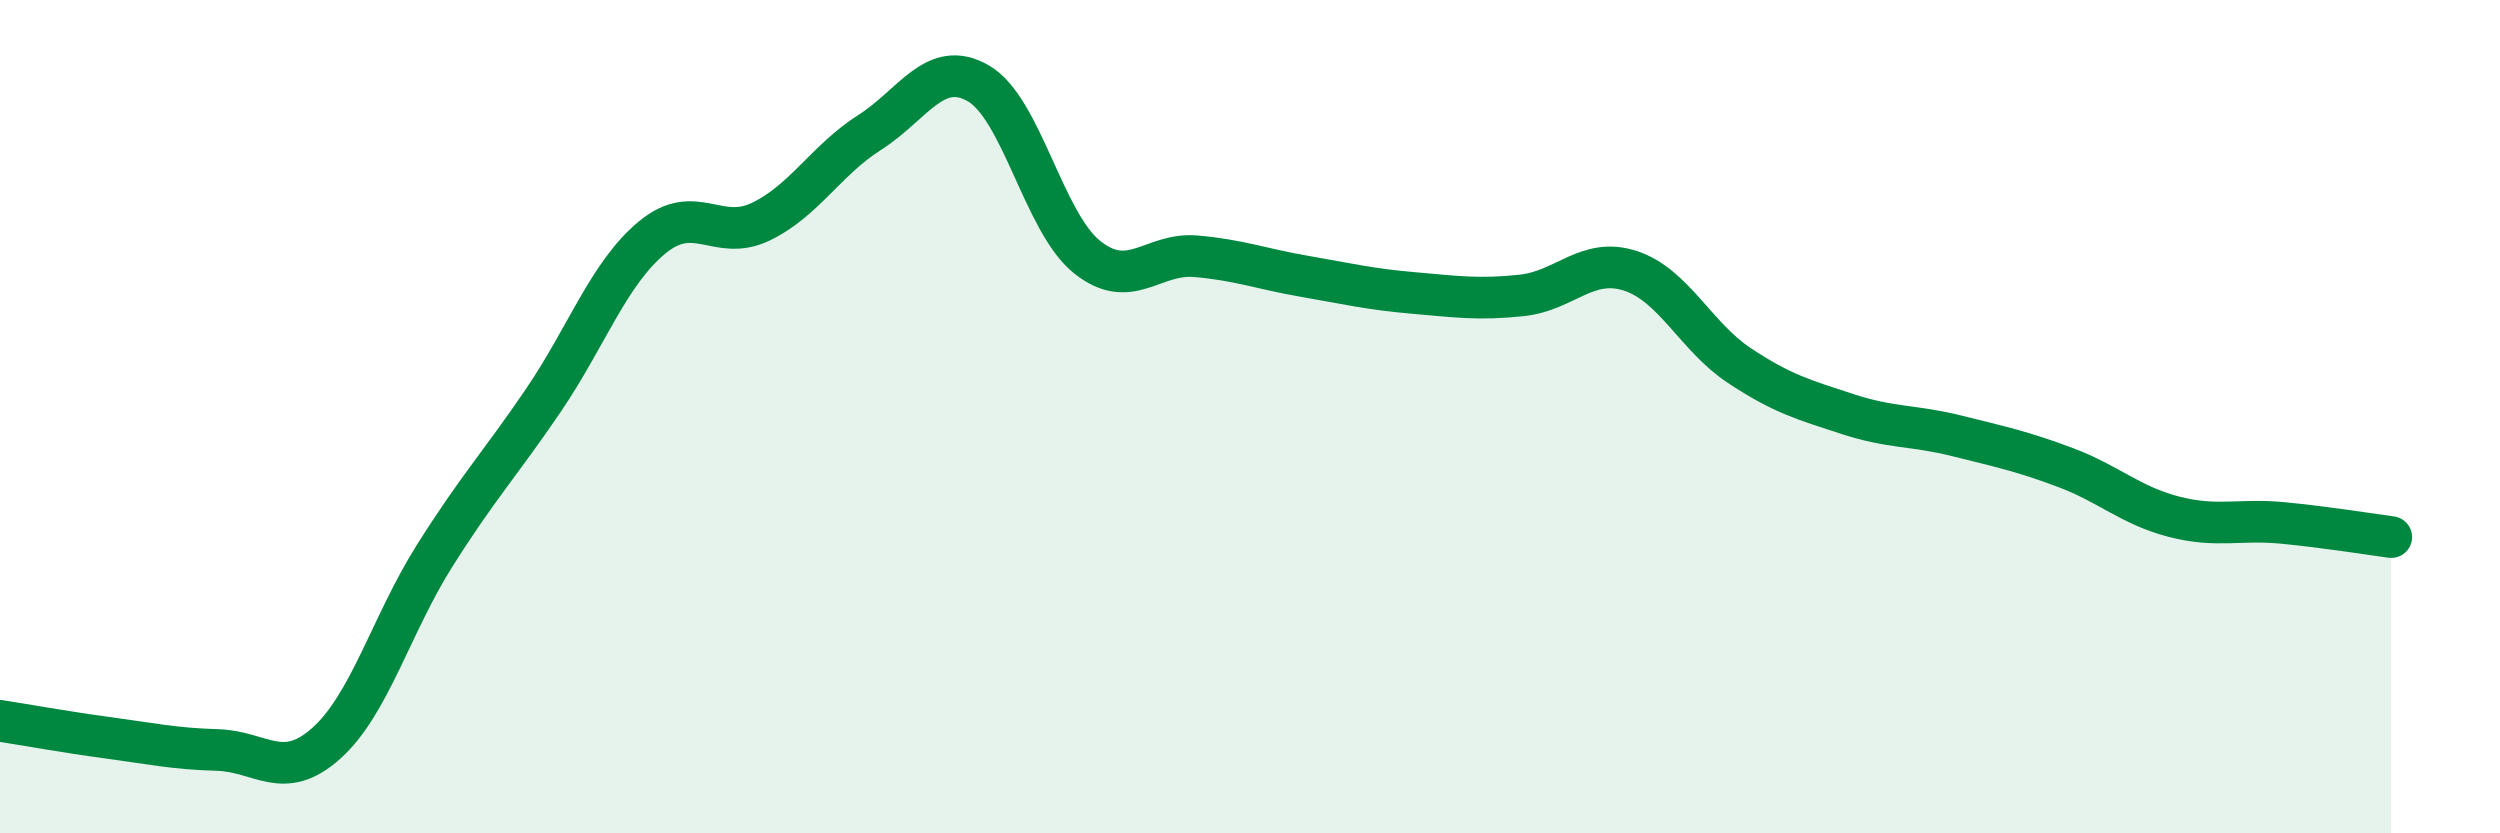
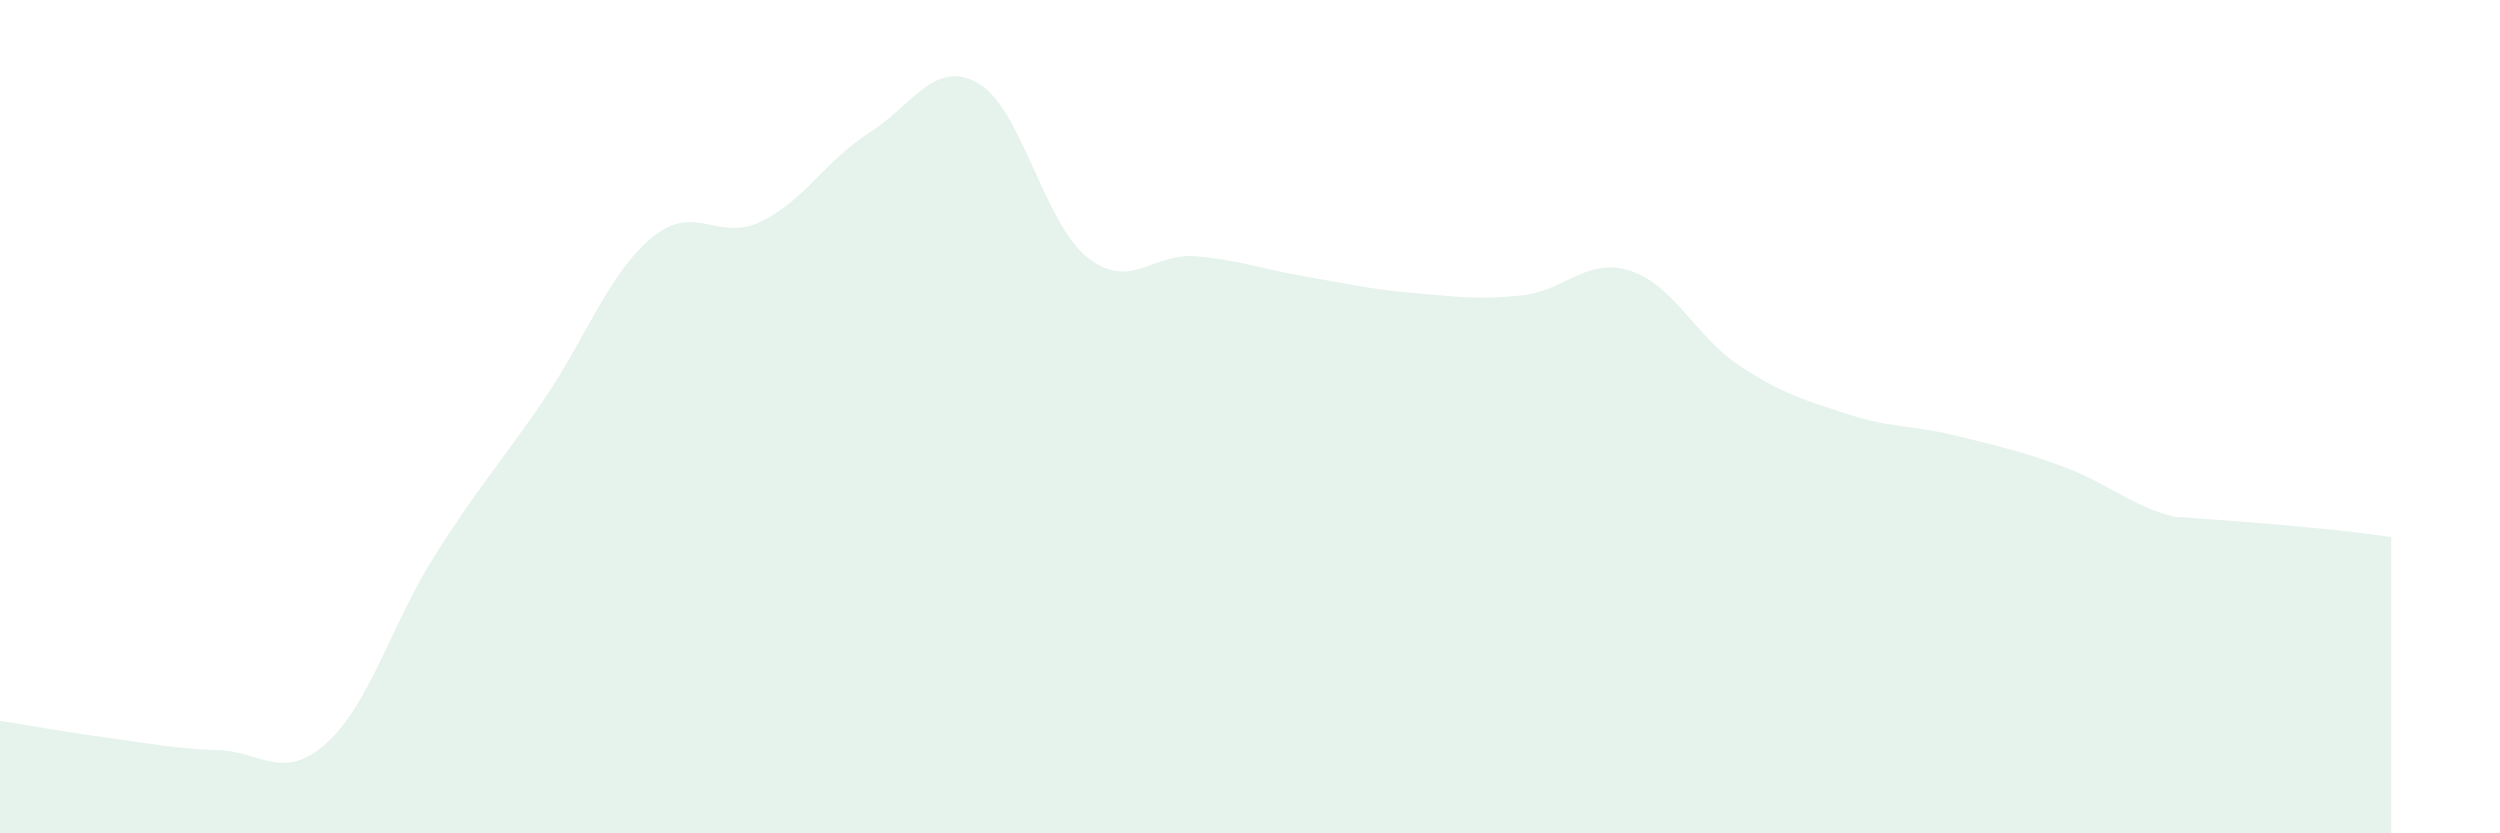
<svg xmlns="http://www.w3.org/2000/svg" width="60" height="20" viewBox="0 0 60 20">
-   <path d="M 0,17.3 C 0.52,17.38 1.57,17.57 2.61,17.71 C 3.65,17.85 4.18,17.97 5.22,18 C 6.26,18.03 6.79,18.77 7.83,17.84 C 8.87,16.91 9.39,14.99 10.43,13.34 C 11.47,11.69 12,11.14 13.04,9.61 C 14.08,8.08 14.61,6.56 15.65,5.7 C 16.69,4.84 17.22,5.82 18.26,5.32 C 19.3,4.82 19.83,3.84 20.87,3.18 C 21.91,2.52 22.44,1.4 23.48,2 C 24.52,2.6 25.05,5.34 26.09,6.17 C 27.13,7 27.66,6.06 28.7,6.15 C 29.74,6.24 30.26,6.45 31.3,6.63 C 32.34,6.81 32.87,6.94 33.91,7.03 C 34.95,7.12 35.48,7.2 36.52,7.09 C 37.56,6.98 38.09,6.16 39.13,6.5 C 40.17,6.84 40.7,8.08 41.74,8.77 C 42.78,9.46 43.31,9.6 44.35,9.94 C 45.39,10.28 45.92,10.2 46.96,10.46 C 48,10.72 48.53,10.83 49.57,11.22 C 50.61,11.61 51.13,12.13 52.17,12.4 C 53.21,12.67 53.74,12.45 54.78,12.55 C 55.82,12.65 56.87,12.82 57.39,12.89L57.39 20L0 20Z" fill="#008740" opacity="0.1" stroke-linecap="round" stroke-linejoin="round" />
-   <path d="M 0,17.3 C 0.52,17.38 1.57,17.57 2.61,17.71 C 3.65,17.85 4.18,17.97 5.22,18 C 6.26,18.03 6.79,18.77 7.83,17.84 C 8.87,16.91 9.39,14.99 10.43,13.34 C 11.47,11.69 12,11.14 13.04,9.61 C 14.08,8.08 14.61,6.56 15.65,5.7 C 16.69,4.84 17.22,5.82 18.26,5.32 C 19.3,4.82 19.83,3.84 20.87,3.18 C 21.91,2.52 22.44,1.4 23.48,2 C 24.52,2.6 25.05,5.34 26.09,6.17 C 27.13,7 27.66,6.06 28.7,6.15 C 29.74,6.24 30.26,6.45 31.3,6.63 C 32.34,6.81 32.87,6.94 33.91,7.03 C 34.95,7.12 35.48,7.2 36.52,7.09 C 37.56,6.98 38.09,6.16 39.13,6.5 C 40.17,6.84 40.7,8.08 41.74,8.77 C 42.78,9.46 43.31,9.6 44.35,9.94 C 45.39,10.28 45.92,10.2 46.96,10.46 C 48,10.72 48.53,10.83 49.57,11.22 C 50.61,11.61 51.13,12.13 52.17,12.4 C 53.21,12.67 53.74,12.45 54.78,12.55 C 55.82,12.65 56.87,12.82 57.39,12.89" stroke="#008740" stroke-width="1" fill="none" stroke-linecap="round" stroke-linejoin="round" />
+   <path d="M 0,17.3 C 0.52,17.38 1.57,17.57 2.61,17.71 C 3.65,17.85 4.18,17.97 5.22,18 C 6.26,18.03 6.79,18.77 7.83,17.84 C 8.87,16.91 9.39,14.99 10.43,13.34 C 11.47,11.69 12,11.14 13.04,9.61 C 14.08,8.08 14.61,6.56 15.65,5.7 C 16.69,4.84 17.22,5.82 18.26,5.32 C 19.3,4.82 19.83,3.84 20.87,3.18 C 21.91,2.52 22.44,1.4 23.48,2 C 24.52,2.6 25.05,5.34 26.09,6.17 C 27.13,7 27.66,6.06 28.7,6.15 C 29.74,6.24 30.26,6.45 31.3,6.63 C 32.34,6.81 32.87,6.94 33.91,7.03 C 34.95,7.12 35.48,7.2 36.52,7.09 C 37.56,6.98 38.09,6.16 39.13,6.5 C 40.17,6.84 40.7,8.08 41.74,8.77 C 42.78,9.46 43.31,9.6 44.35,9.94 C 45.39,10.28 45.92,10.2 46.96,10.46 C 48,10.72 48.53,10.83 49.57,11.22 C 50.61,11.61 51.13,12.13 52.17,12.4 C 55.82,12.65 56.87,12.82 57.39,12.89L57.39 20L0 20Z" fill="#008740" opacity="0.1" stroke-linecap="round" stroke-linejoin="round" />
</svg>